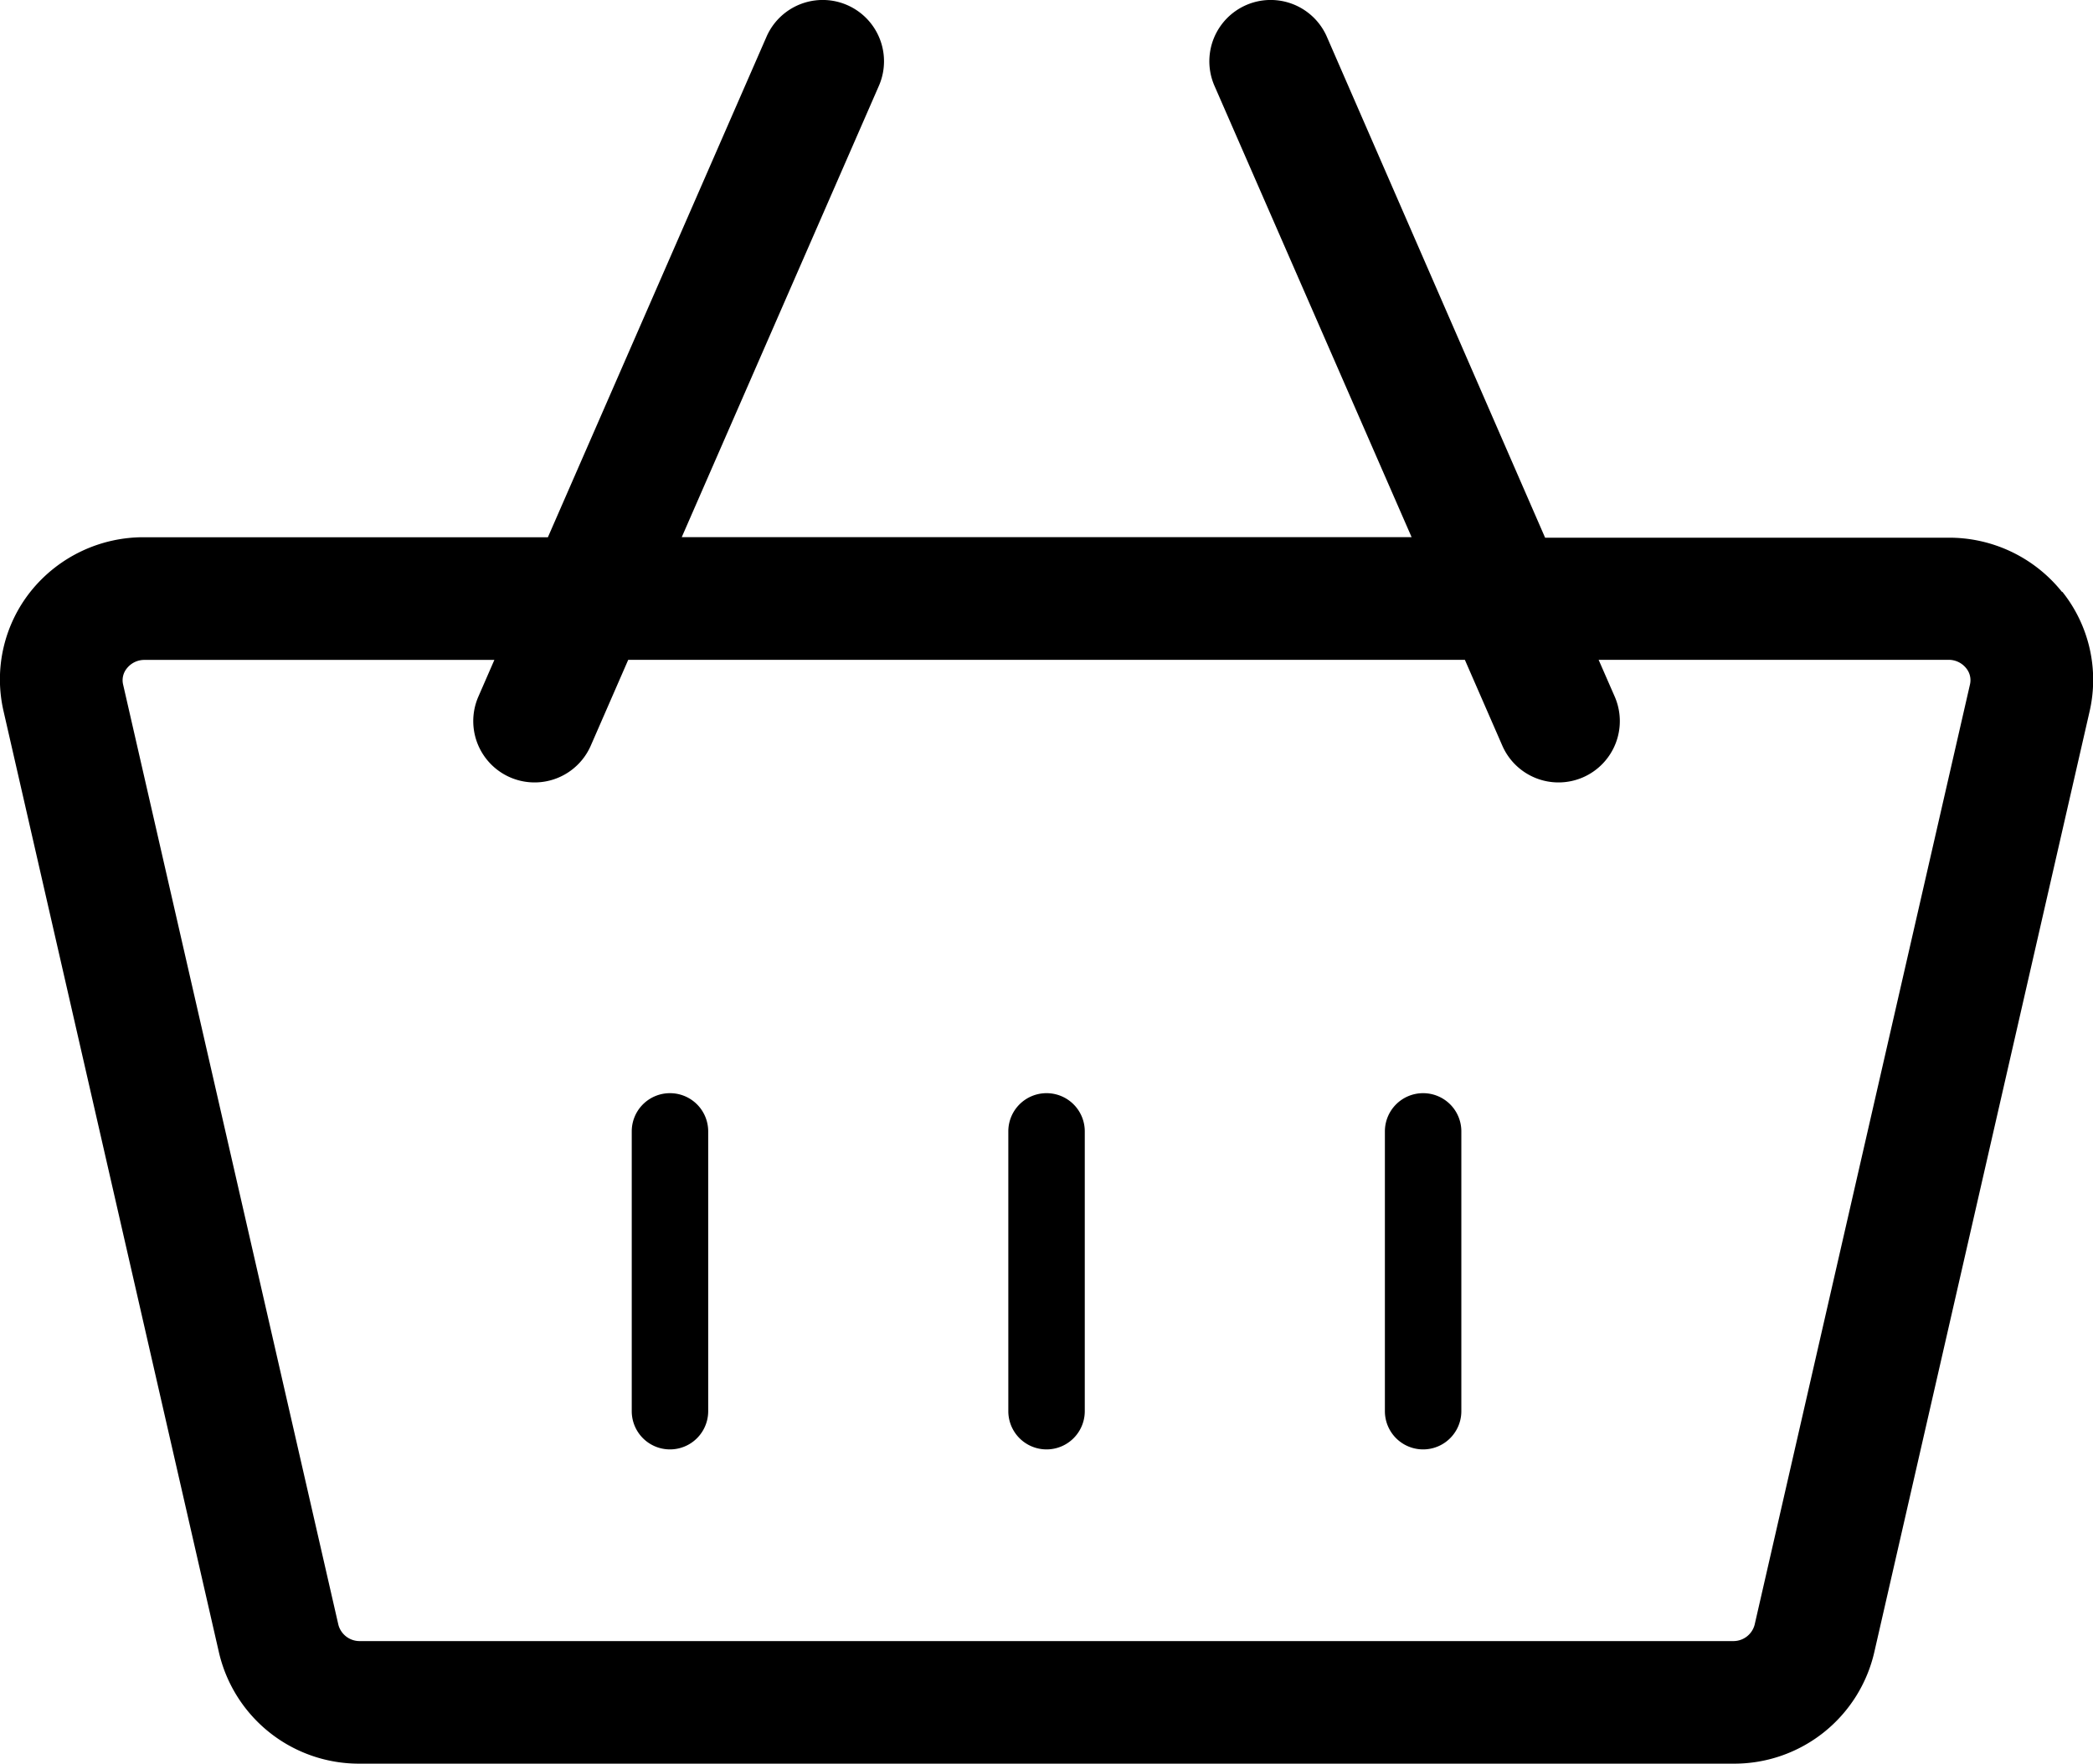
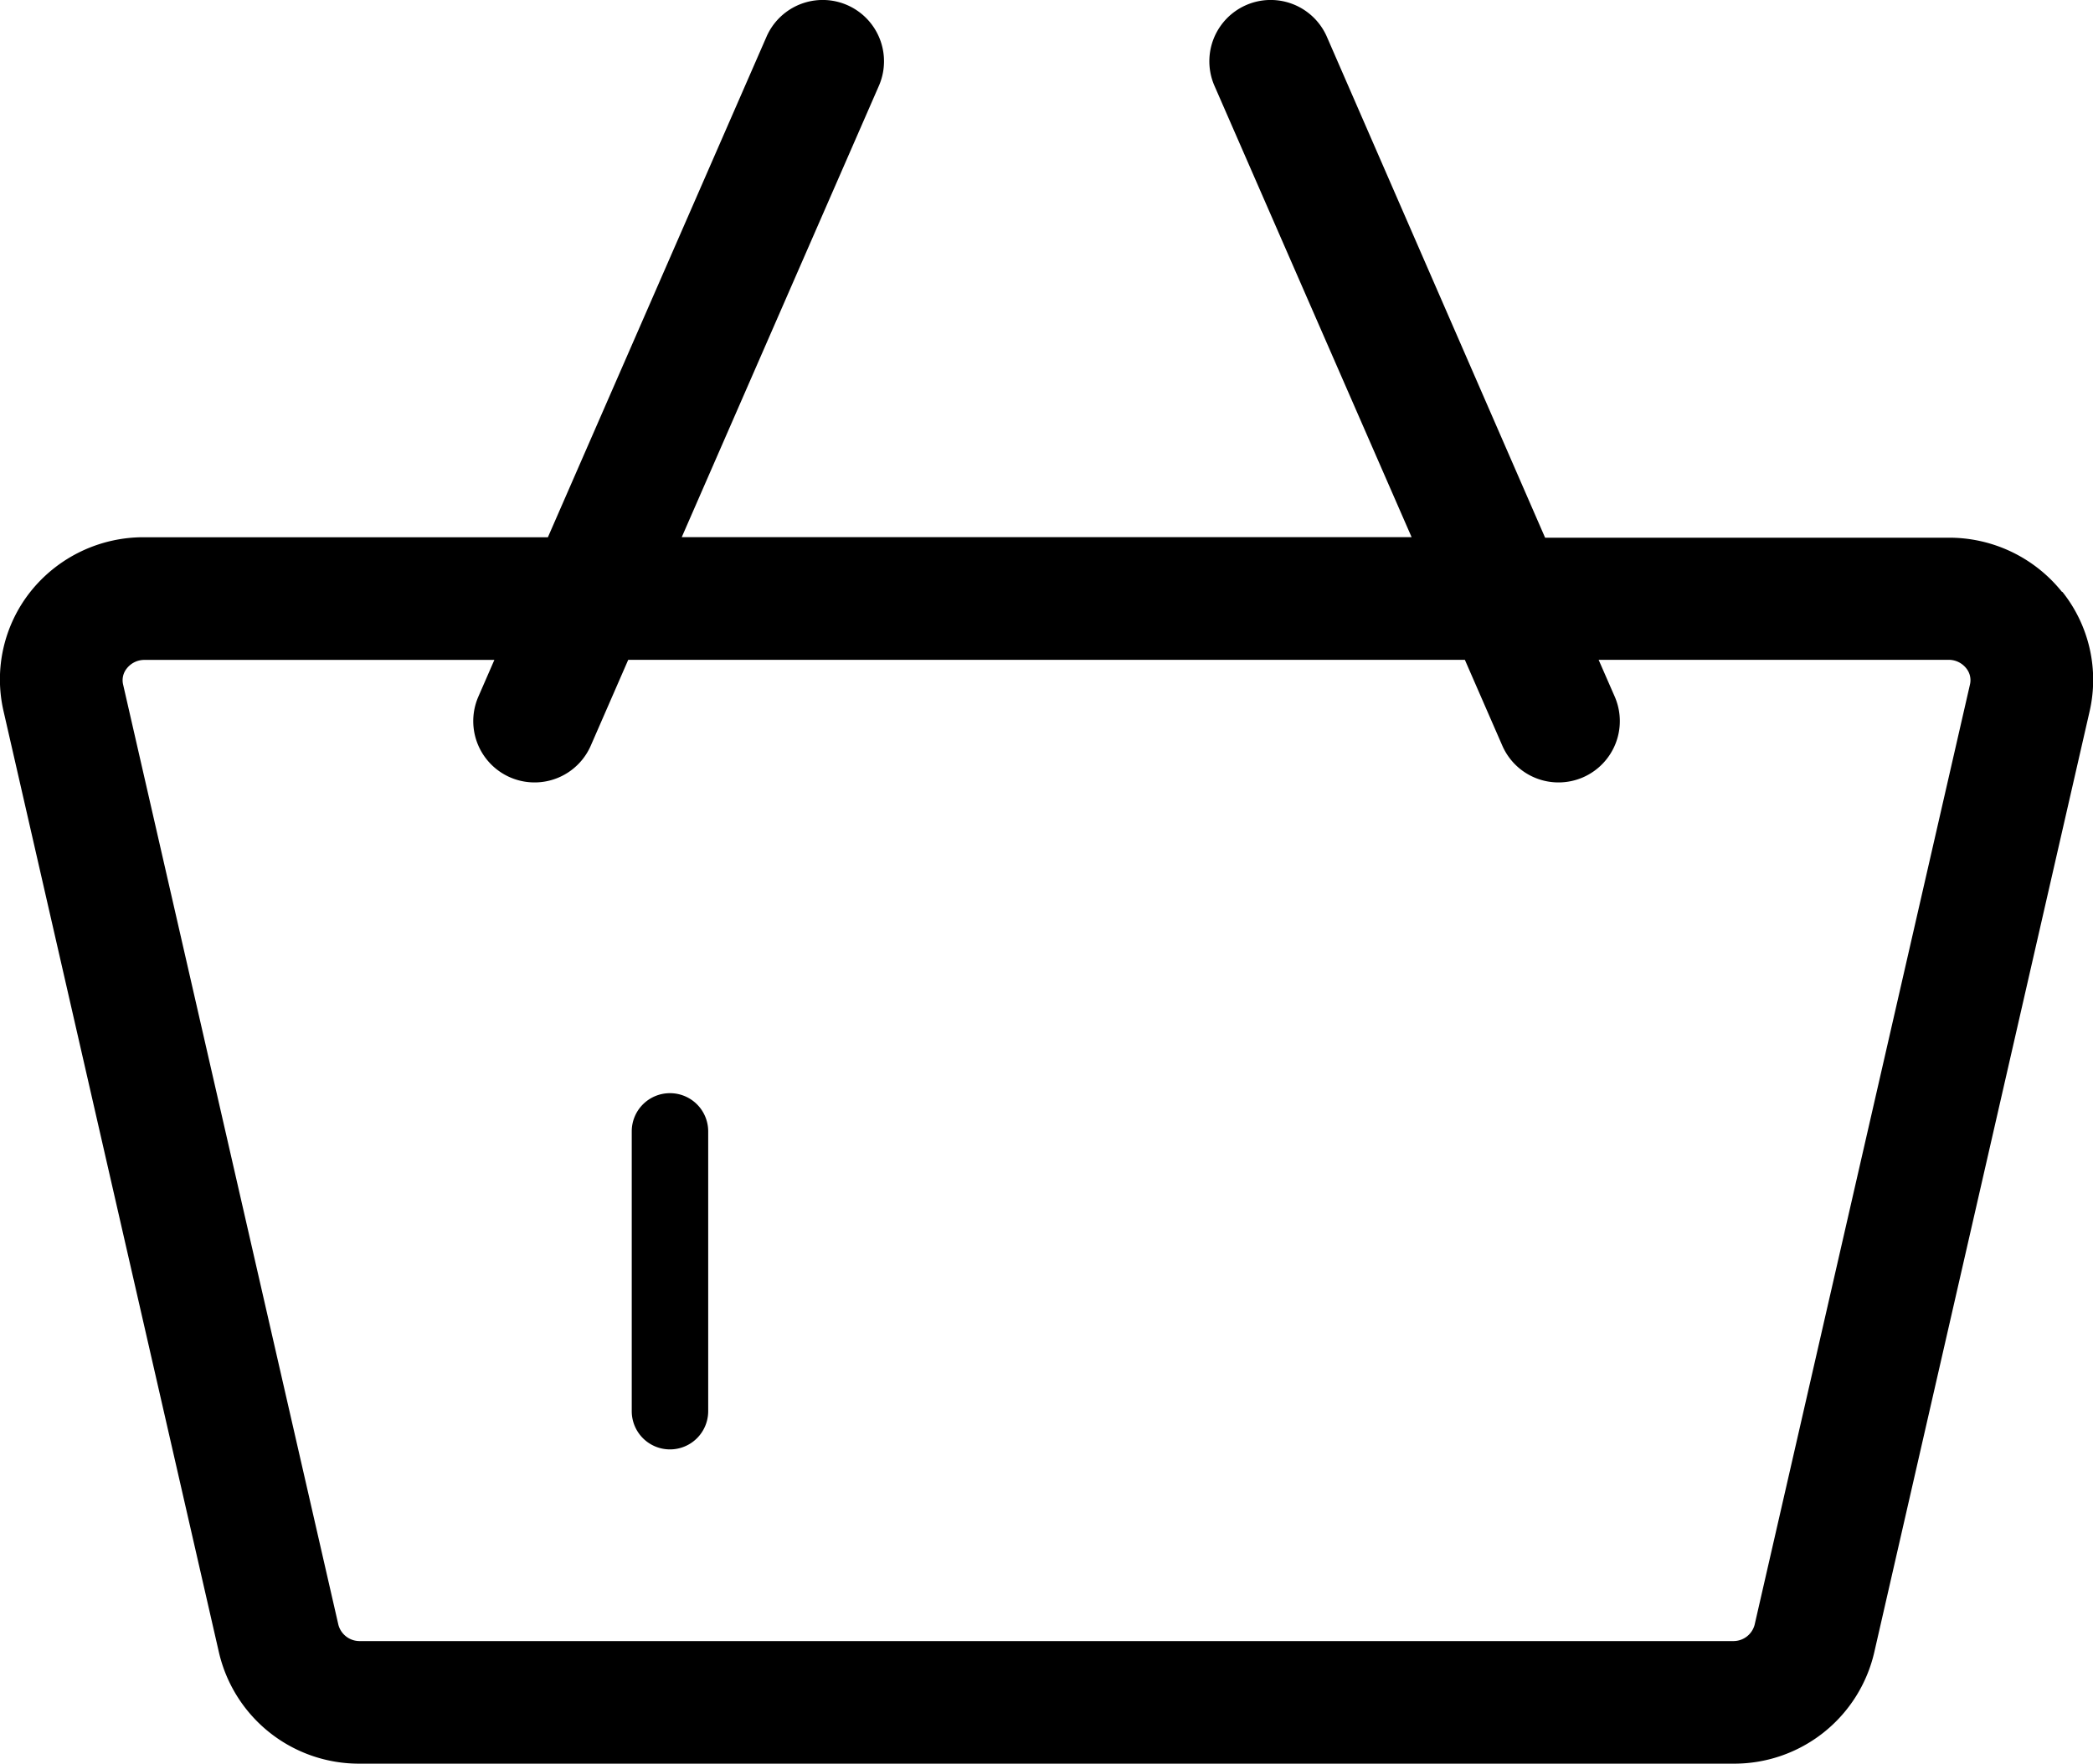
<svg xmlns="http://www.w3.org/2000/svg" width="23.188" height="19.54" viewBox="0 0 23.188 19.54">
  <g id="shopping-cart" transform="translate(0 -40.283)">
    <path id="Path_18" data-name="Path 18" d="M22.844,46.84a1.6,1.6,0,0,0-1.26-.6H17.118L14.7,40.69a.679.679,0,1,0-1.245.544l2.184,5H7.553l2.184-5a.679.679,0,1,0-1.245-.544L6.07,46.235H1.6a1.6,1.6,0,0,0-1.26.6,1.564,1.564,0,0,0-.3,1.33L2.425,58.587a1.592,1.592,0,0,0,1.565,1.235H19.2a1.592,1.592,0,0,0,1.565-1.235L23.149,48.17a1.564,1.564,0,0,0-.3-1.33ZM19.2,58.464H3.989a.243.243,0,0,1-.24-.18L1.364,47.867a.207.207,0,0,1,.042-.18.247.247,0,0,1,.2-.093H5.477L5.3,48a.679.679,0,1,0,1.245.544l.415-.951h9.269l.415.951A.679.679,0,0,0,17.889,48l-.178-.407h3.872a.247.247,0,0,1,.2.093.208.208,0,0,1,.042.18L19.439,58.284a.243.243,0,0,1-.24.18Z" transform="translate(0 0)" />
    <path id="Path_19" data-name="Path 19" d="M151.423,266.717a.423.423,0,0,0-.423.423v3.1a.423.423,0,0,0,.847,0v-3.1A.423.423,0,0,0,151.423,266.717Z" transform="translate(-144.001 -214.323)" />
-     <path id="Path_20" data-name="Path 20" d="M241.423,266.717a.423.423,0,0,0-.423.423v3.1a.423.423,0,0,0,.847,0v-3.1A.423.423,0,0,0,241.423,266.717Z" transform="translate(-229.829 -214.323)" />
-     <path id="Path_21" data-name="Path 21" d="M331.423,266.717a.423.423,0,0,0-.423.423v3.1a.423.423,0,1,0,.847,0v-3.1A.423.423,0,0,0,331.423,266.717Z" transform="translate(-315.657 -214.323)" />
  </g>
</svg>